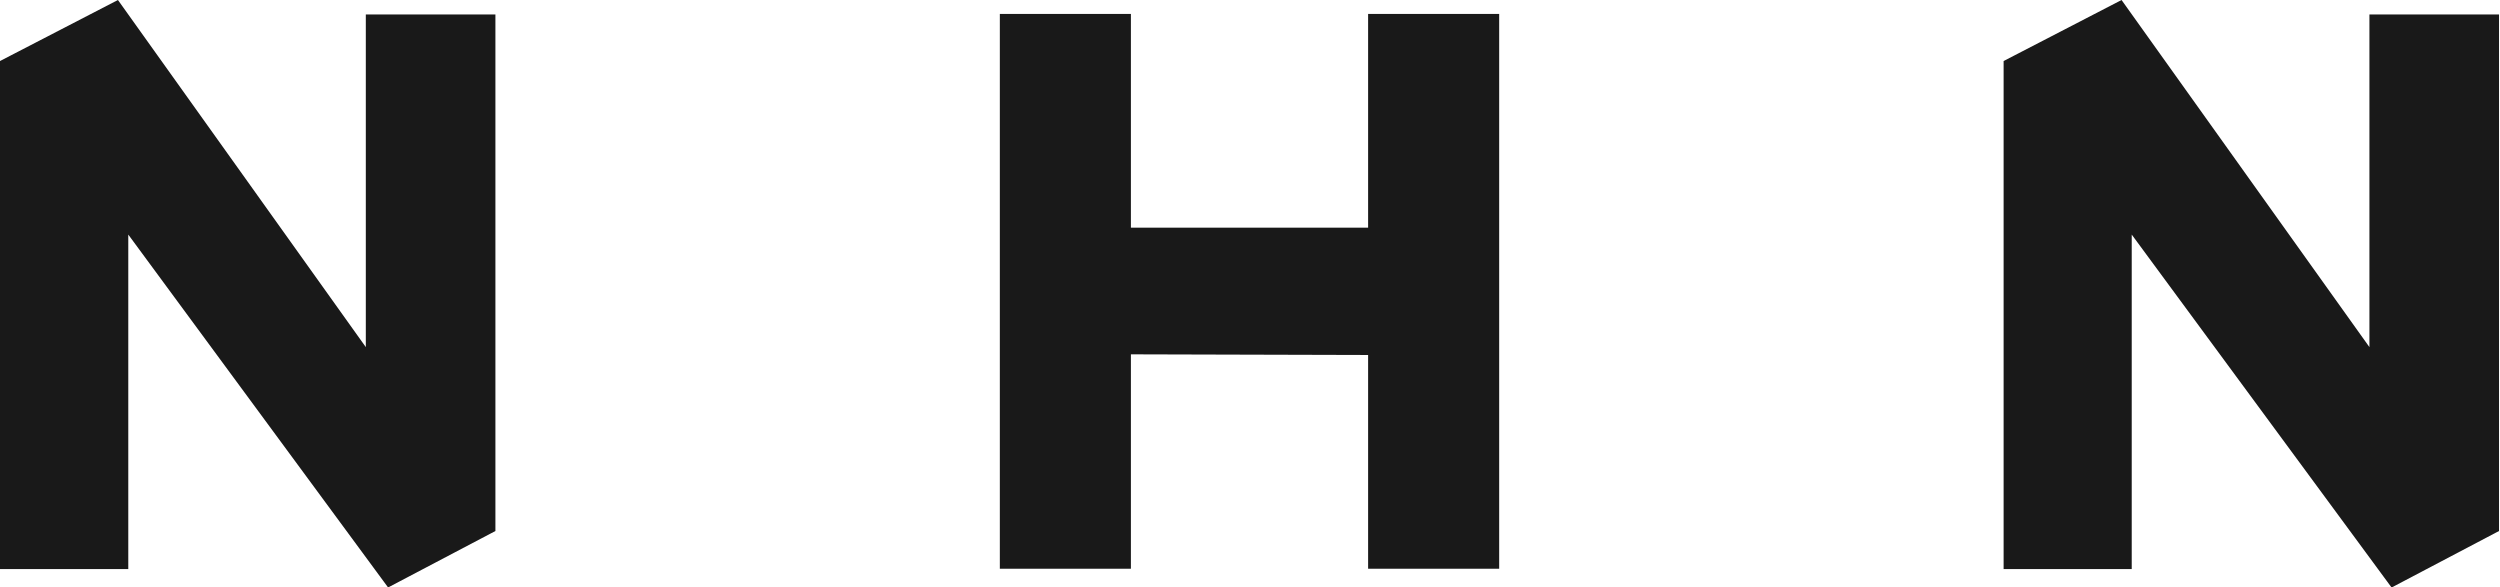
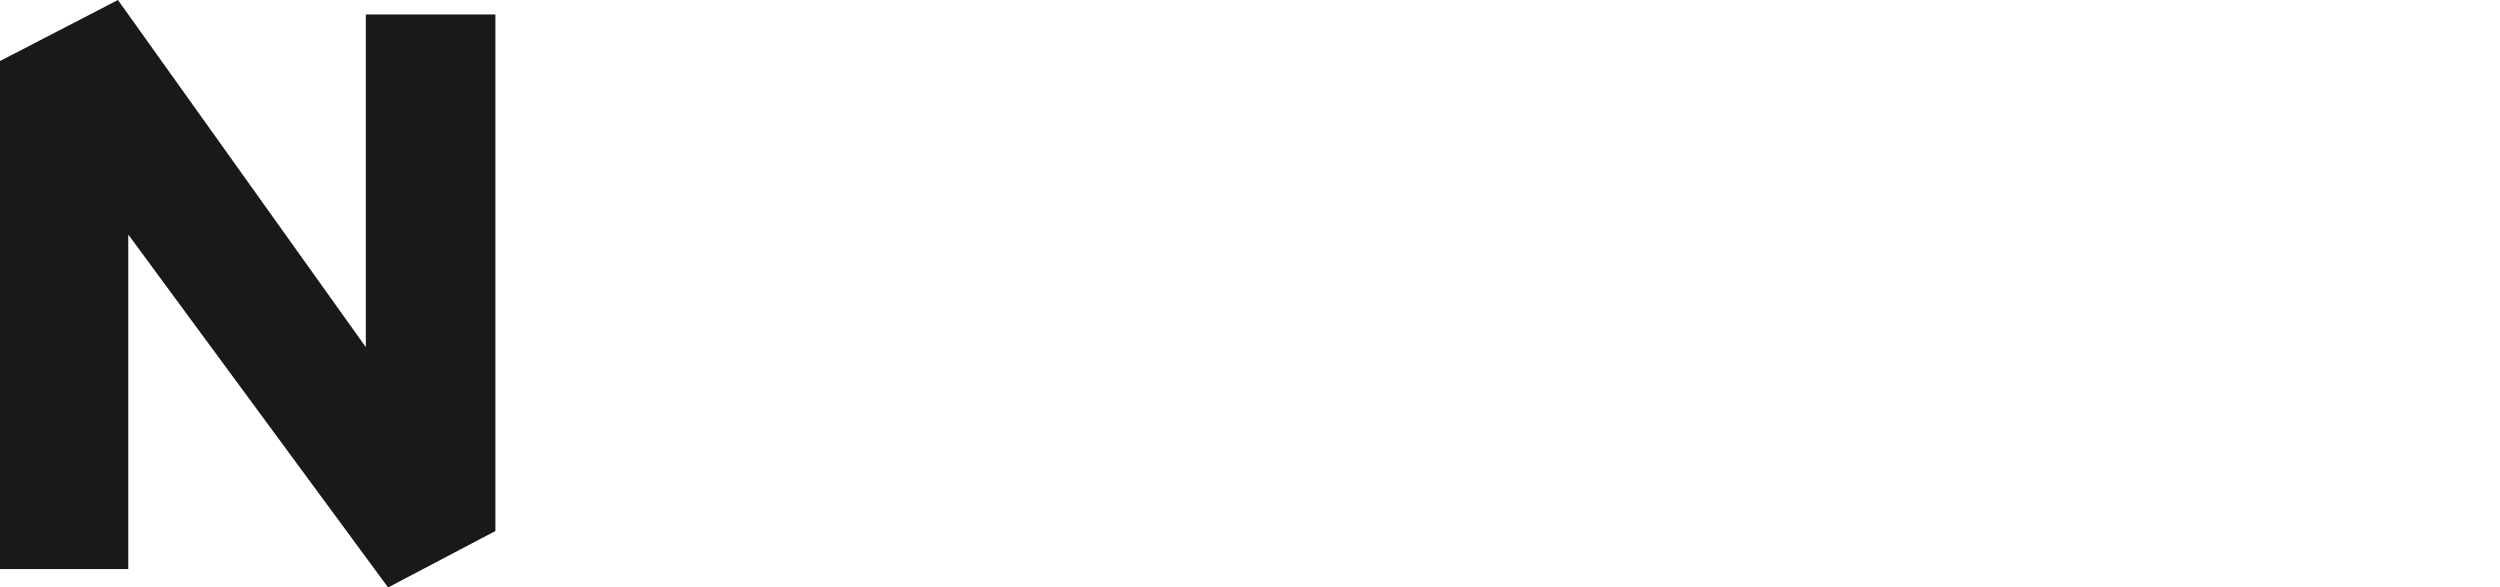
<svg xmlns="http://www.w3.org/2000/svg" version="1.2" viewBox="0 0 1524 358" width="1524" height="358">
  <title>181710</title>
  <style>
		.s0 { fill: #191919 } 
	</style>
  <g>
-     <path class="s0" d="m834 346.7h79.9v-338.2h-79.9v130.3h-144.6v-130.3h-79.9v338.2h79.9v-124.2-6.5l144.6 0.4v6.1z" />
    <path class="s0" d="m223 211.6l-151.1-211.6-71.9 37.2v309.7h78.2v-203.9l158.3 215h0.3l65.2-34.3v-314.9h-79z" />
-     <path class="s0" d="m1299.5 143l158.3 215h0.4l65.2-34.3v-314.9h-79v202.8l-151.1-211.6-71.9 37.2v309.7h78.1z" />
  </g>
</svg>